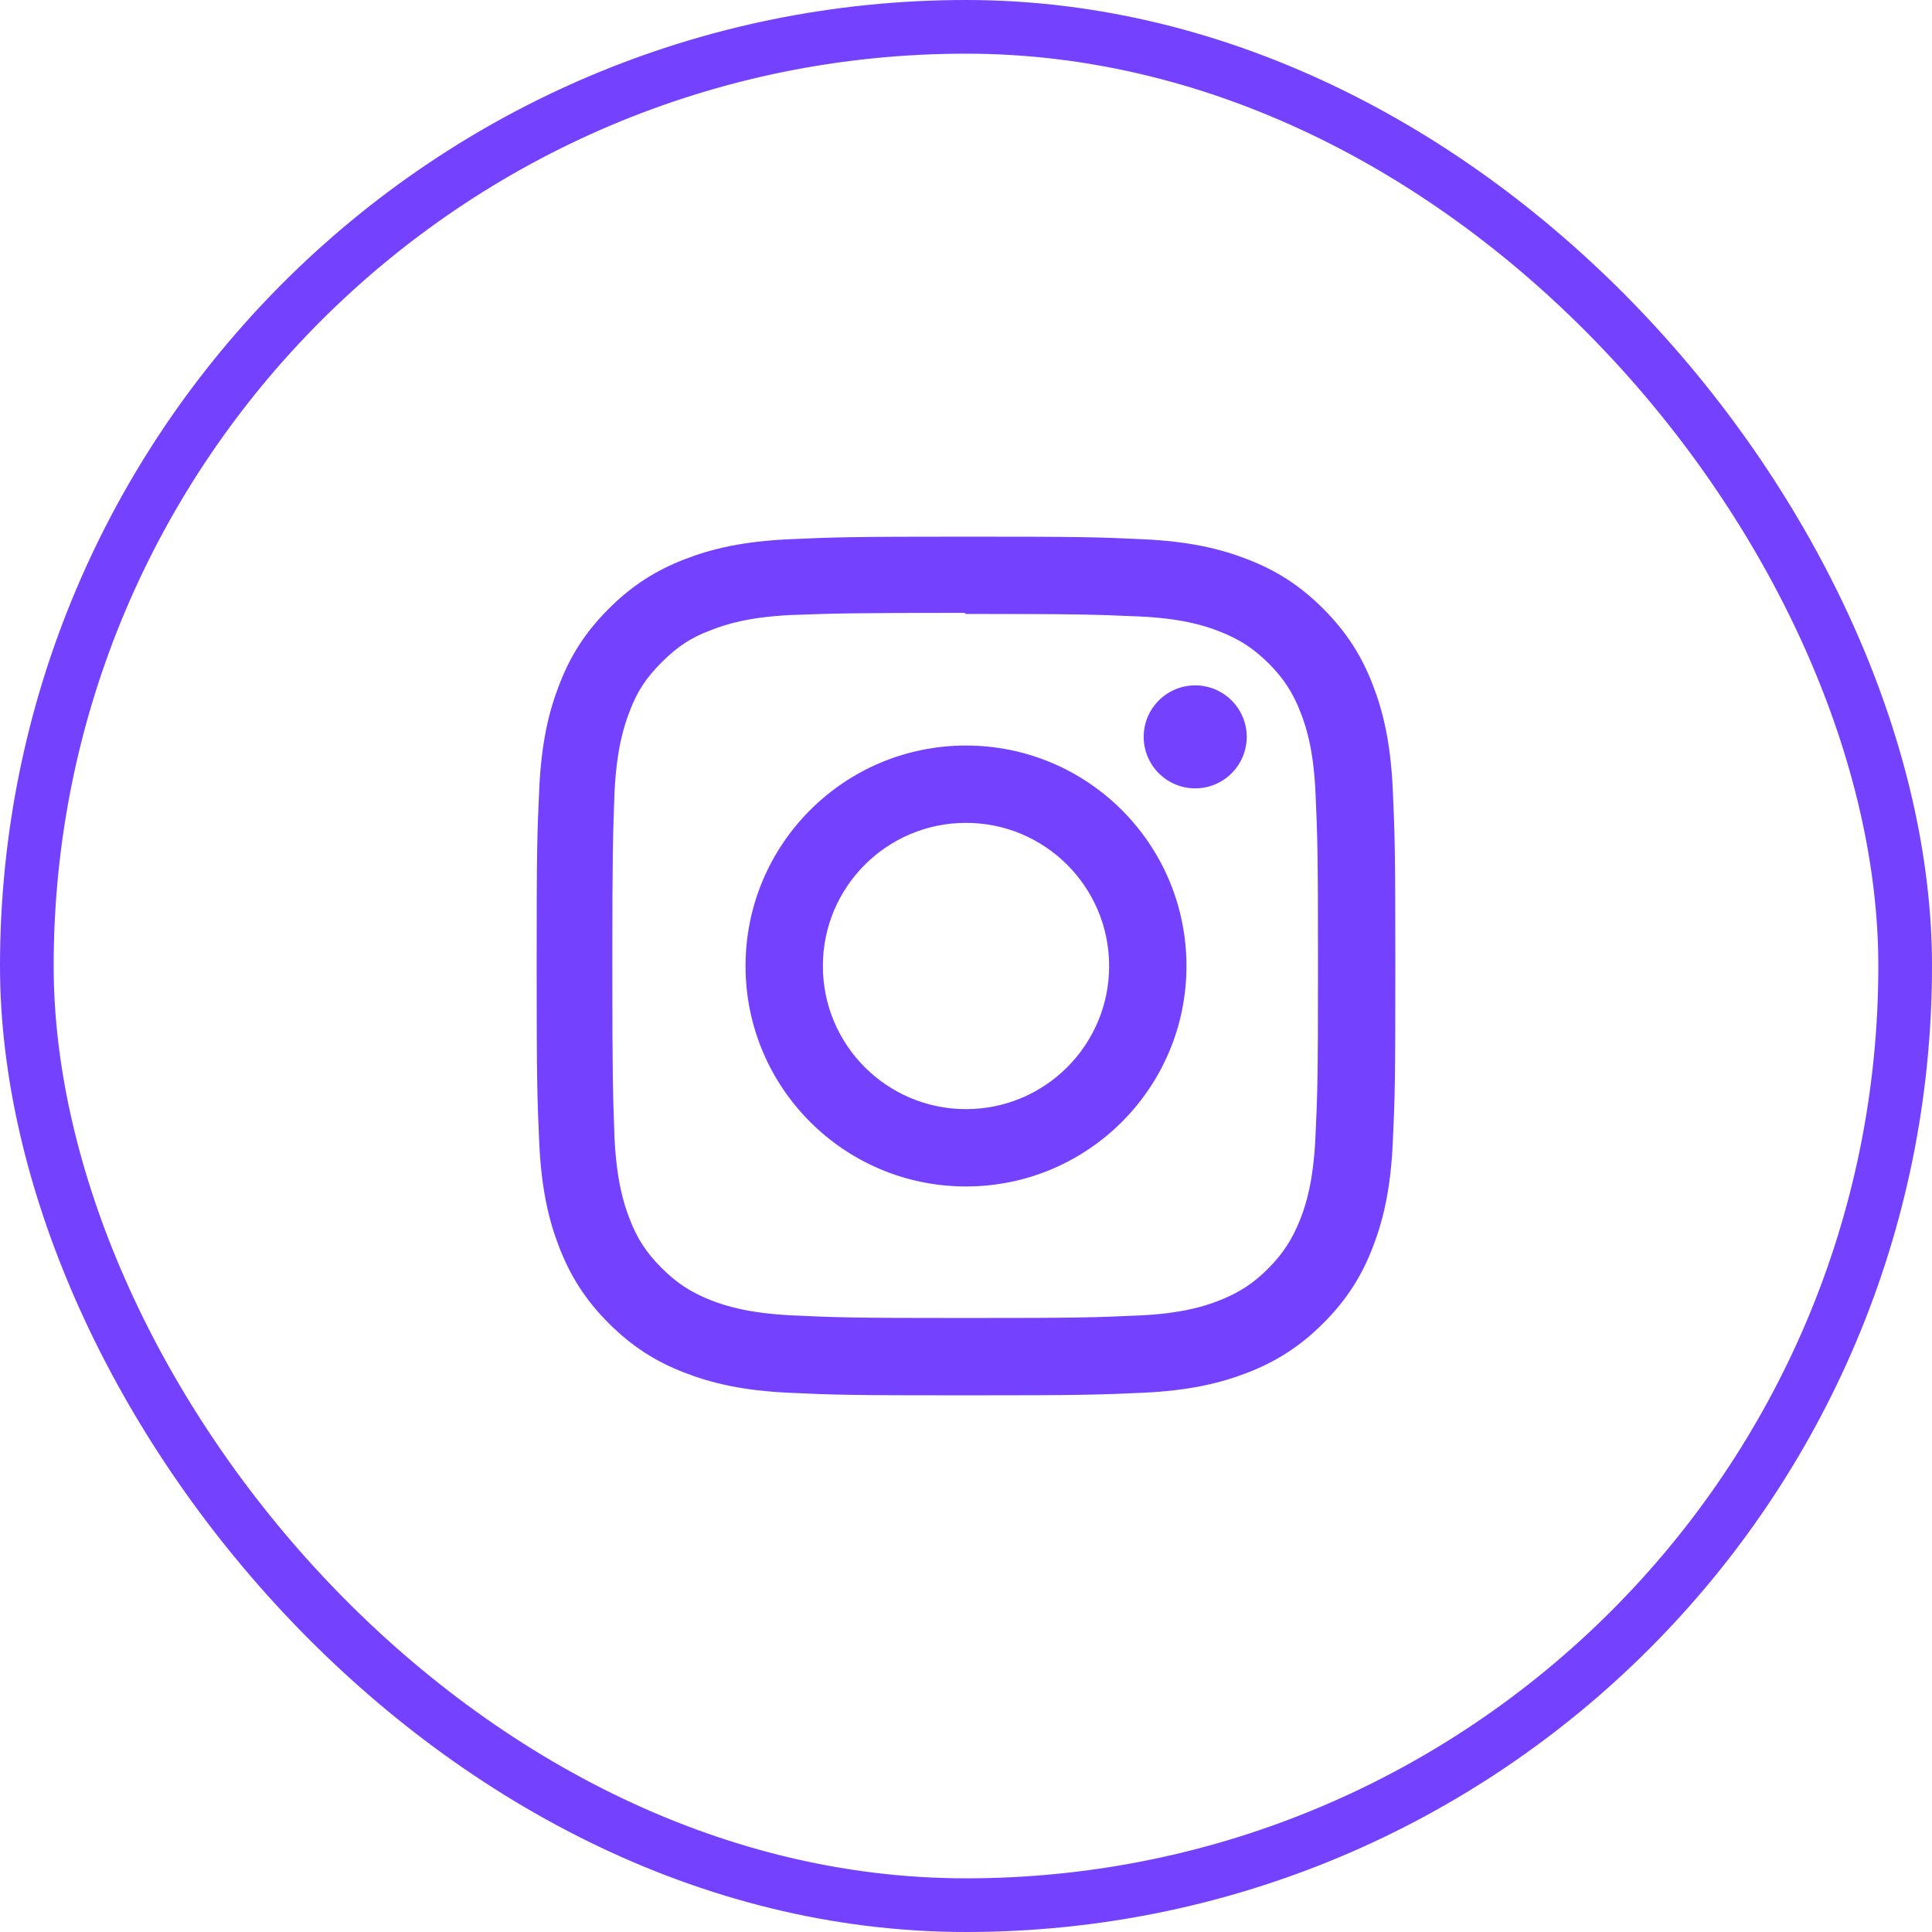
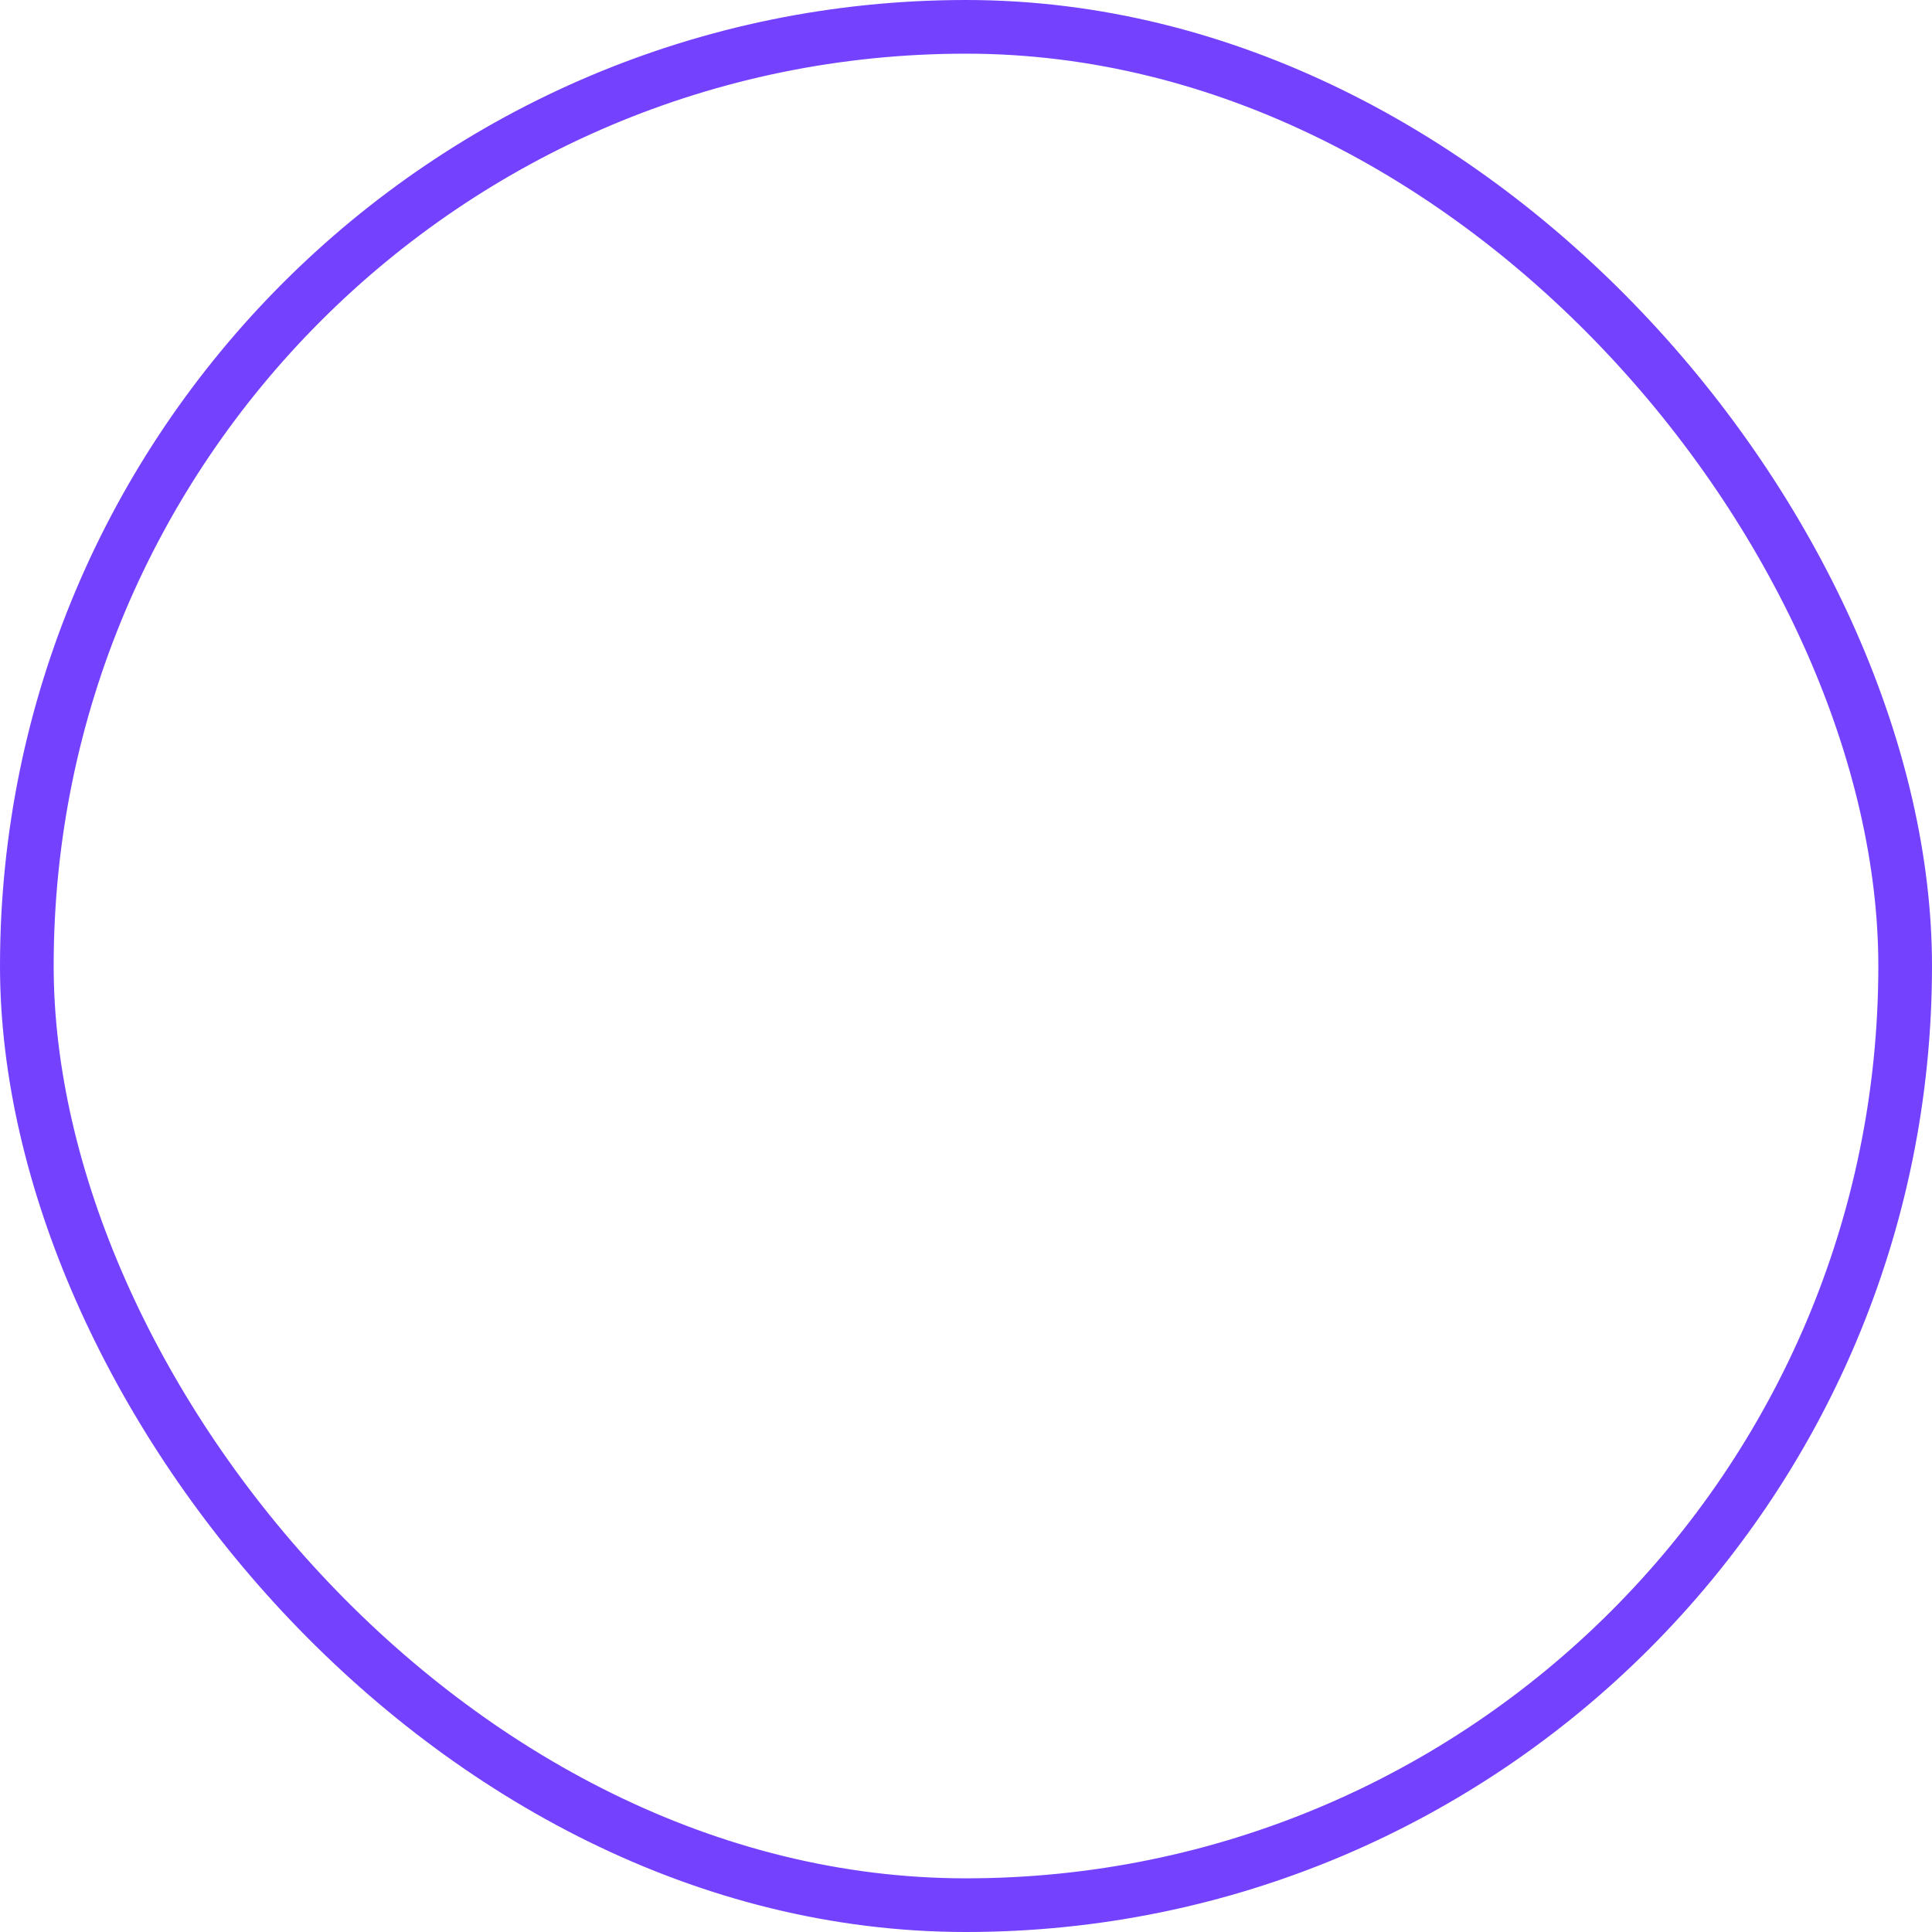
<svg xmlns="http://www.w3.org/2000/svg" width="36" height="36" viewBox="0 0 36 36" fill="none">
  <rect x="0.5" y="0.5" width="35" height="35" rx="17.5" stroke="#7441FF" />
  <g clip-path="url(#clip0_363_2101)">
    <g clip-path="url(#clip1_363_2101)">
      <g clip-path="url(#clip2_363_2101)">
-         <path d="M18 10C15.827 10 15.555 10.01 14.702 10.048C13.85 10.088 13.27 10.222 12.76 10.42C12.234 10.624 11.787 10.898 11.343 11.343C10.898 11.787 10.623 12.233 10.42 12.76C10.222 13.27 10.087 13.85 10.048 14.702C10.008 15.555 10 15.827 10 18C10 20.173 10.01 20.445 10.048 21.298C10.088 22.149 10.222 22.73 10.42 23.24C10.624 23.765 10.898 24.213 11.343 24.657C11.787 25.101 12.233 25.377 12.76 25.58C13.271 25.777 13.851 25.913 14.702 25.952C15.555 25.992 15.827 26 18 26C20.173 26 20.445 25.99 21.298 25.952C22.149 25.912 22.73 25.777 23.24 25.58C23.765 25.376 24.213 25.101 24.657 24.657C25.101 24.213 25.377 23.767 25.58 23.24C25.777 22.73 25.913 22.149 25.952 21.298C25.992 20.445 26 20.173 26 18C26 15.827 25.99 15.555 25.952 14.702C25.912 13.851 25.777 13.269 25.58 12.76C25.376 12.234 25.101 11.787 24.657 11.343C24.213 10.898 23.767 10.623 23.24 10.42C22.73 10.222 22.149 10.087 21.298 10.048C20.445 10.008 20.173 10 18 10ZM18 11.44C20.135 11.44 20.39 11.451 21.233 11.487C22.013 11.524 22.437 11.653 22.718 11.764C23.093 11.909 23.358 12.082 23.639 12.361C23.919 12.641 24.092 12.907 24.237 13.282C24.346 13.563 24.477 13.987 24.512 14.767C24.55 15.611 24.559 15.864 24.559 18C24.559 20.136 24.549 20.39 24.509 21.233C24.469 22.013 24.339 22.437 24.229 22.718C24.079 23.093 23.909 23.358 23.629 23.639C23.35 23.919 23.08 24.092 22.709 24.237C22.429 24.346 21.999 24.477 21.219 24.512C20.37 24.55 20.12 24.559 17.98 24.559C15.839 24.559 15.589 24.549 14.741 24.509C13.96 24.469 13.53 24.339 13.25 24.229C12.871 24.079 12.61 23.909 12.331 23.629C12.05 23.35 11.871 23.08 11.731 22.709C11.621 22.429 11.491 21.999 11.451 21.219C11.421 20.379 11.41 20.12 11.41 17.99C11.41 15.859 11.421 15.599 11.451 14.749C11.491 13.969 11.621 13.54 11.731 13.26C11.871 12.88 12.05 12.62 12.331 12.339C12.61 12.06 12.871 11.88 13.25 11.741C13.53 11.63 13.951 11.5 14.731 11.46C15.581 11.43 15.831 11.42 17.97 11.42L18 11.44ZM18 13.892C15.73 13.892 13.892 15.732 13.892 18C13.892 20.27 15.732 22.108 18 22.108C20.27 22.108 22.108 20.268 22.108 18C22.108 15.73 20.268 13.892 18 13.892ZM18 20.667C16.527 20.667 15.333 19.473 15.333 18C15.333 16.527 16.527 15.333 18 15.333C19.473 15.333 20.667 16.527 20.667 18C20.667 19.473 19.473 20.667 18 20.667ZM23.231 13.73C23.231 14.26 22.8 14.69 22.271 14.69C21.741 14.69 21.311 14.259 21.311 13.73C21.311 13.201 21.741 12.771 22.271 12.771C22.799 12.77 23.231 13.201 23.231 13.73Z" fill="#7441FF" />
-       </g>
+         </g>
    </g>
  </g>
  <defs>
    <clipPath id="clip0_363_2101">
      <rect width="16" height="16" fill="white" transform="translate(10 10)" />
    </clipPath>
    <clipPath id="clip1_363_2101">
-       <rect width="16" height="16" fill="white" transform="translate(10 10)" />
-     </clipPath>
+       </clipPath>
    <clipPath id="clip2_363_2101">
      <rect width="16" height="16" fill="white" transform="translate(10 10)" />
    </clipPath>
  </defs>
</svg>